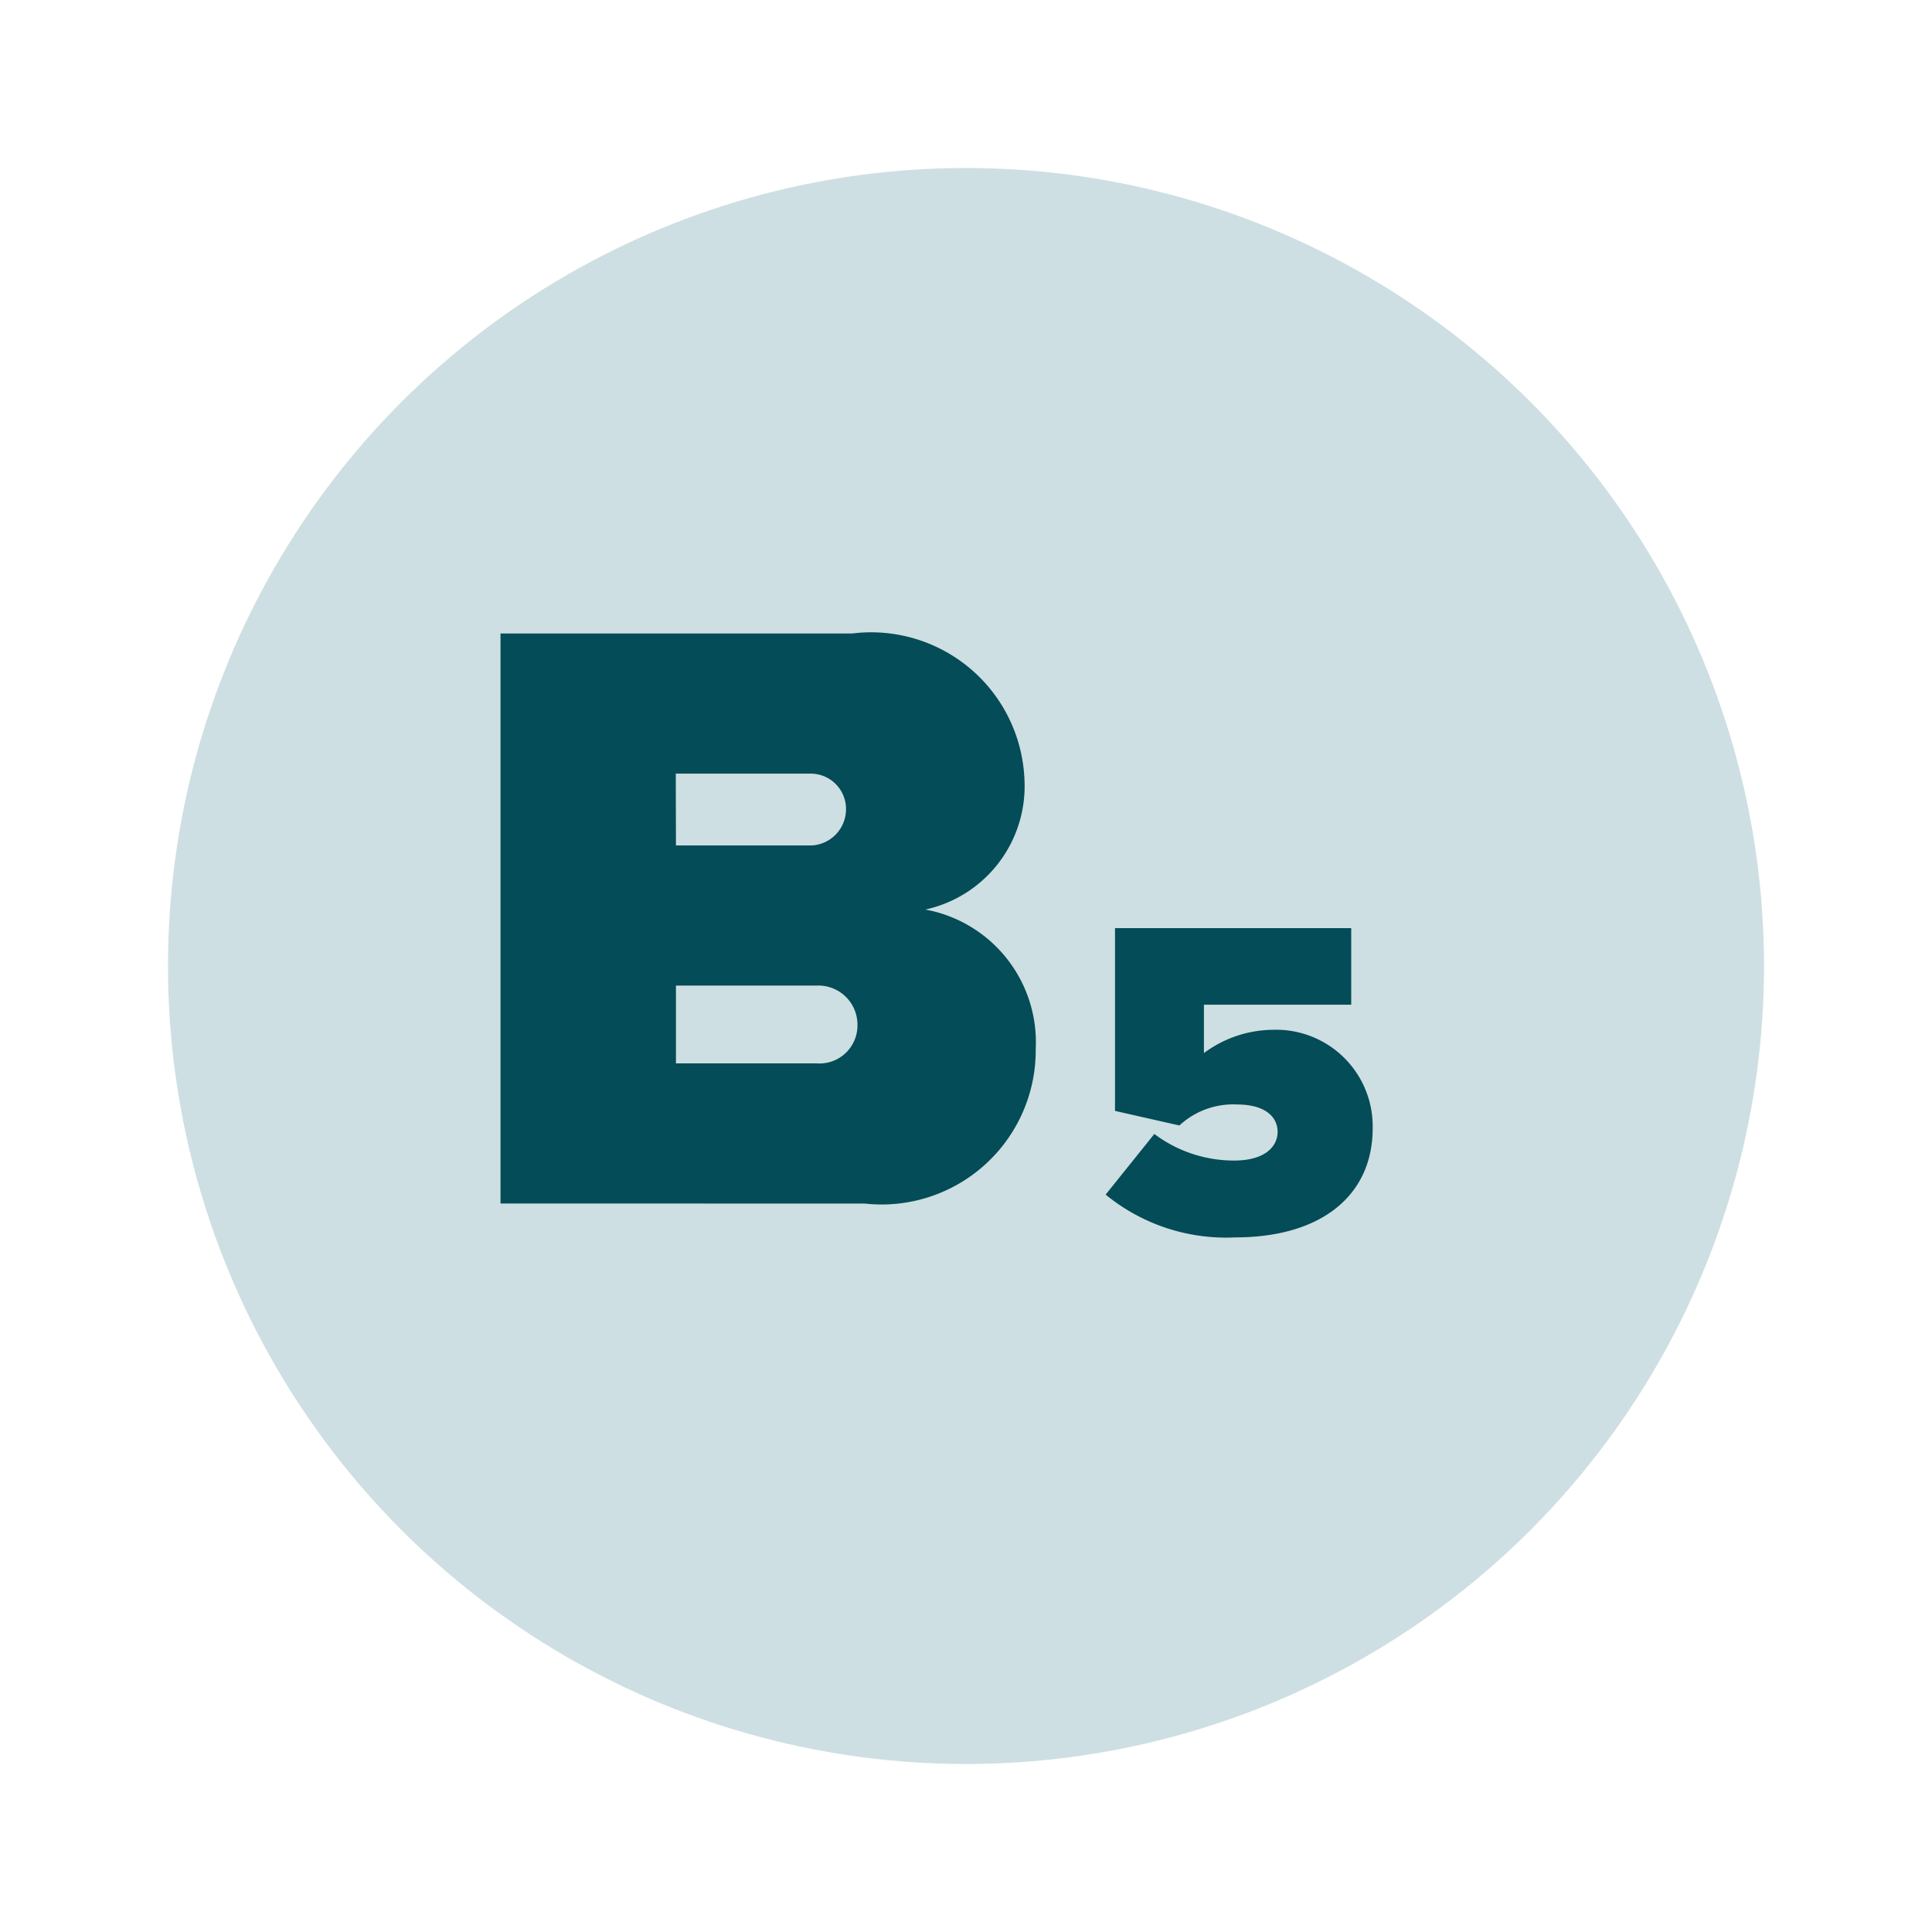
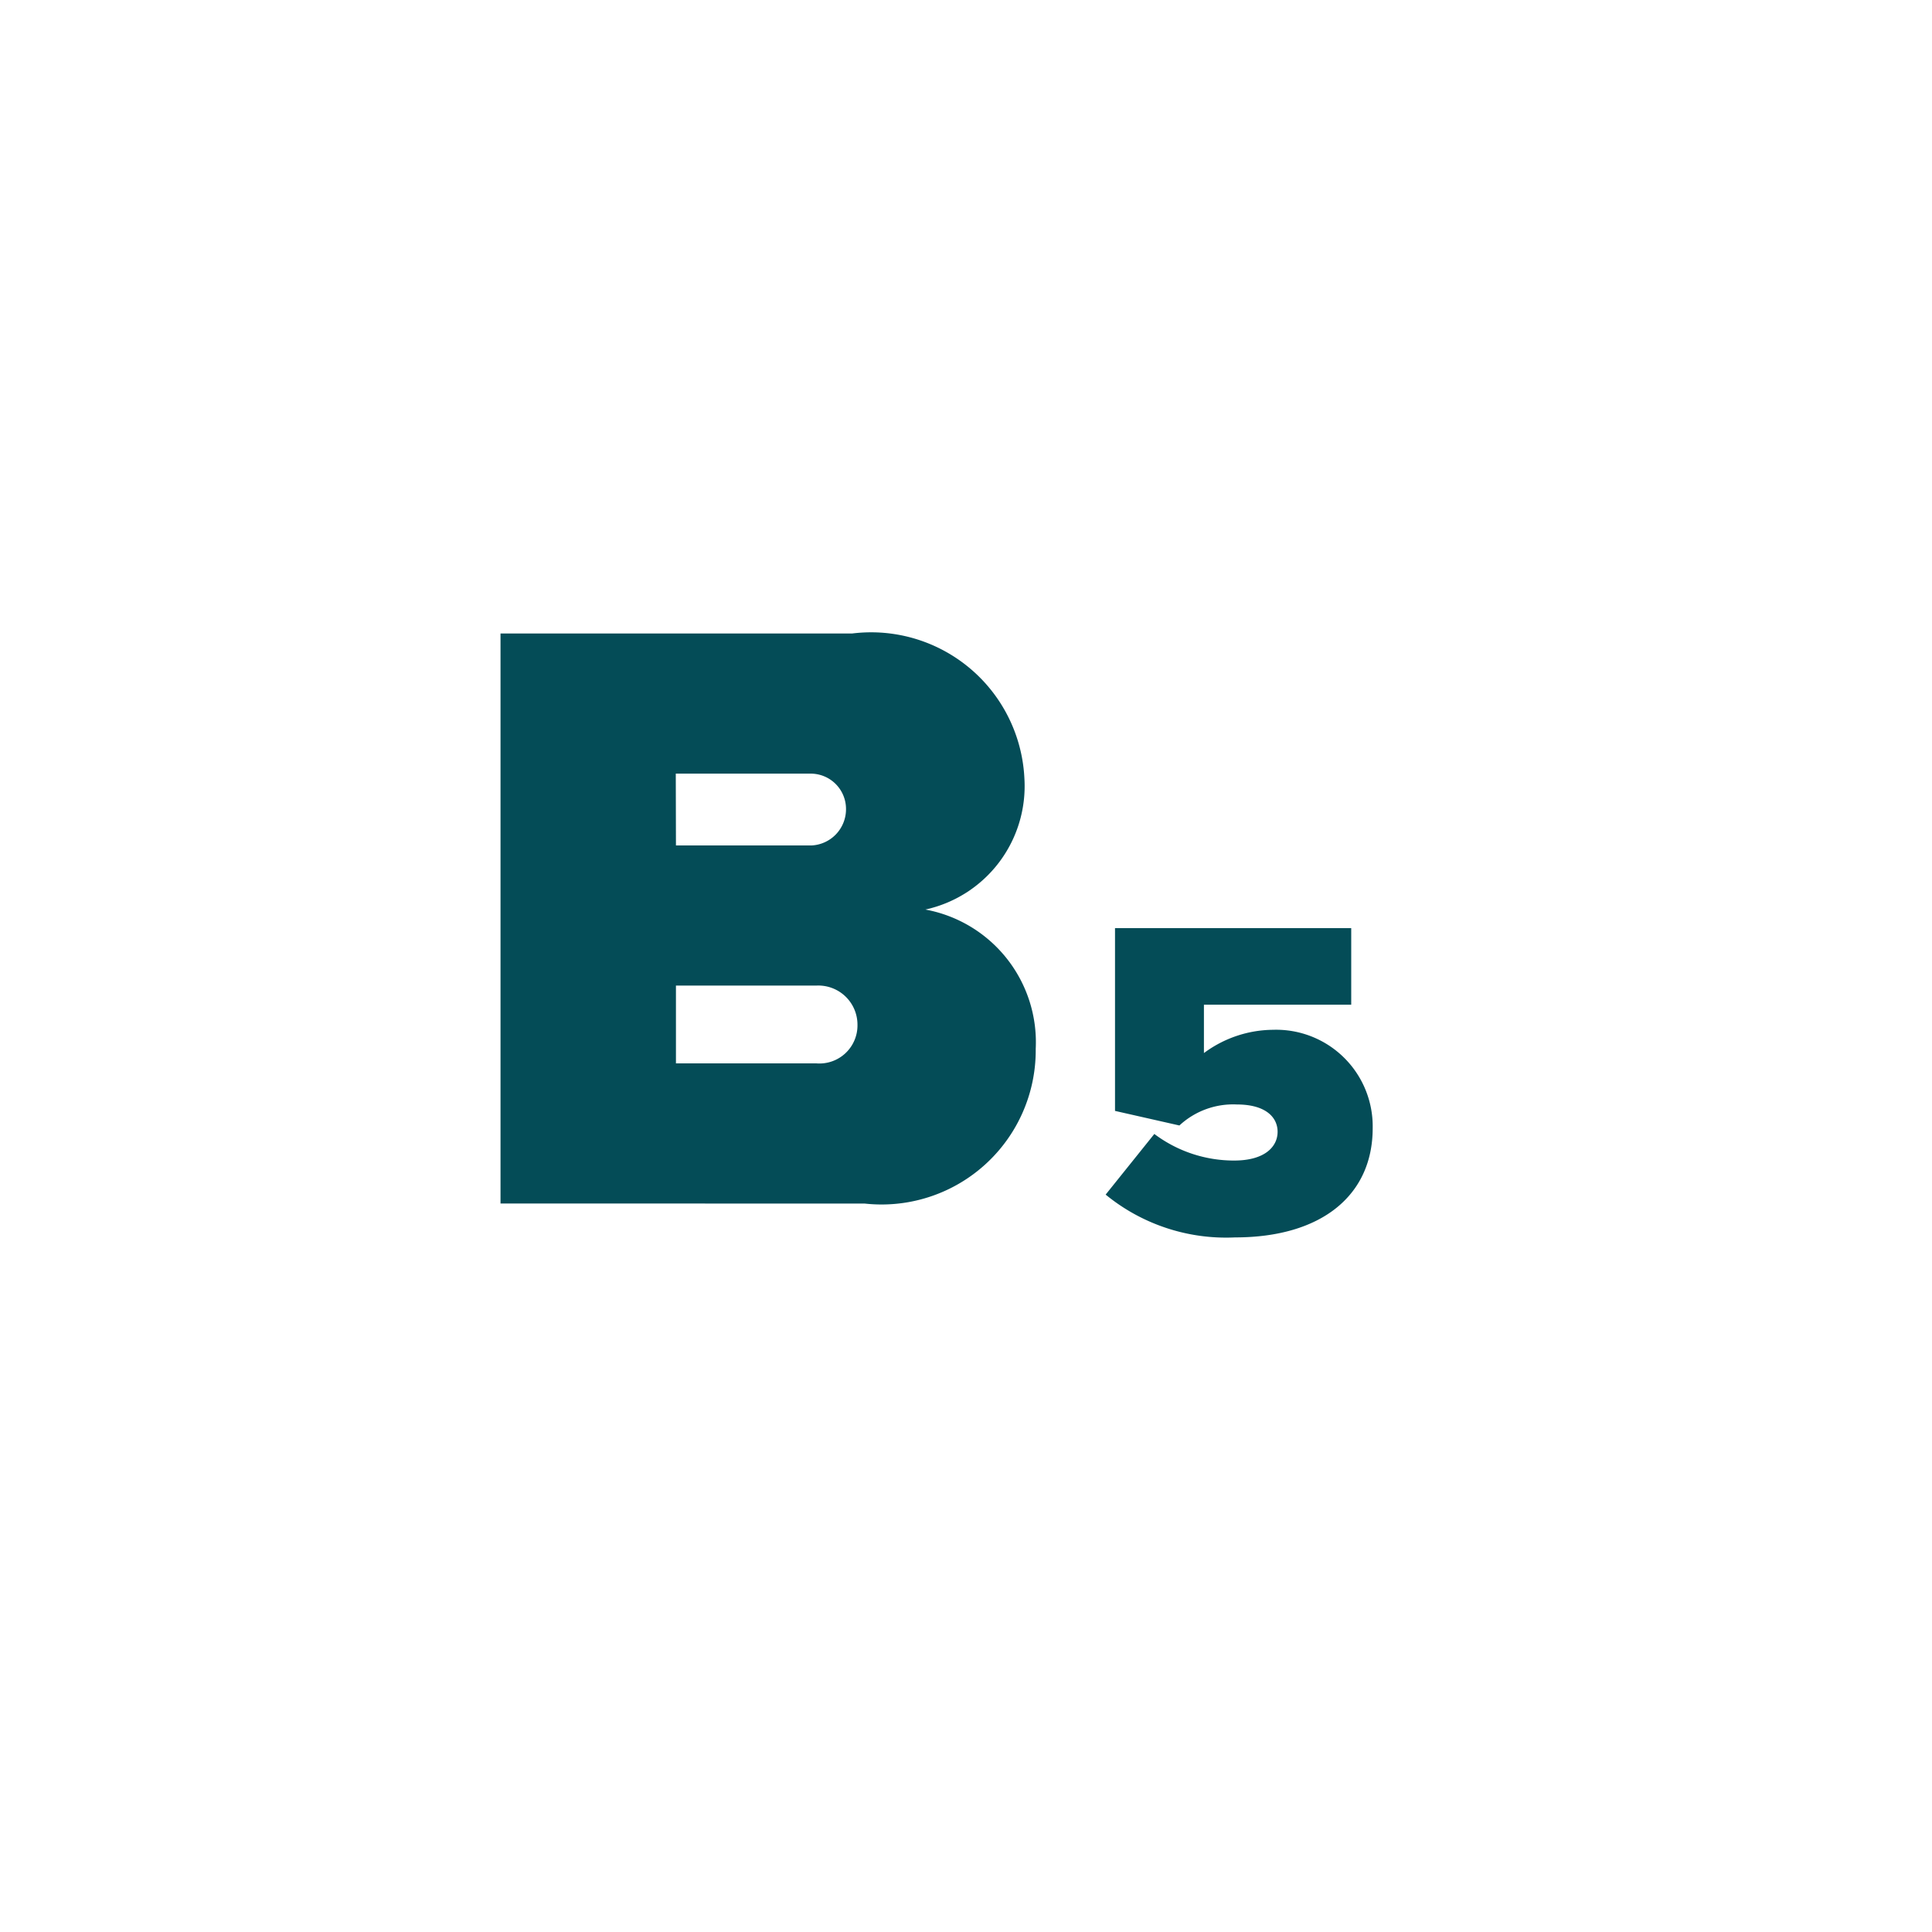
<svg xmlns="http://www.w3.org/2000/svg" width="46" height="46" viewBox="0 0 46 46">
  <rect x="0" y="0" width="46" height="46" fill="#808080" stroke="none" />
  <defs>
    <clipPath id="clip-path">
      <rect id="Rectangle_2" data-name="Rectangle 2" width="38" height="38" fill="none" />
    </clipPath>
    <clipPath id="clip-Vitamin_B5_Levels">
      <rect width="46" height="46" />
    </clipPath>
  </defs>
  <g id="Vitamin_B5_Levels" data-name="Vitamin B5 Levels" clip-path="url(#clip-Vitamin_B5_Levels)">
    <rect width="46" height="46" fill="#fff" />
    <g id="Repeat_Grid_3" data-name="Repeat Grid 3" transform="translate(4 4)" clip-path="url(#clip-path)">
      <g id="Group_1422" data-name="Group 1422">
-         <circle id="Ellipse_1" data-name="Ellipse 1" cx="19" cy="19" r="19" fill="#cddfe2" />
        <path id="Union_3" data-name="Union 3" d="M721.408,226.37l1.159-1.444a3.154,3.154,0,0,0,1.9.633c.738,0,1.035-.336,1.035-.684s-.287-.651-.97-.651a1.881,1.881,0,0,0-1.368.5l-1.533-.347v-4.351h5.624v1.822h-3.507V223a2.791,2.791,0,0,1,1.643-.554,2.3,2.3,0,0,1,2.375,2.343c0,1.594-1.213,2.6-3.276,2.6a4.525,4.525,0,0,1-3.082-1.019ZM707,226.582V213.01h8.374a3.653,3.653,0,0,1,4.1,3.46,3.008,3.008,0,0,1-2.358,3.113,3.212,3.212,0,0,1,2.627,3.317,3.67,3.67,0,0,1-4.074,3.683Zm4.177-3.336h3.35a.906.906,0,0,0,.972-.917.932.932,0,0,0-.972-.936h-3.35Zm0-5.189H714.4a.863.863,0,0,0,.826-.876.841.841,0,0,0-.826-.834h-3.227Z" transform="translate(-699.083 -201.927)" fill="#044c57" stroke="rgba(0,0,0,0)" stroke-miterlimit="10" stroke-width="1" />
      </g>
    </g>
  </g>
</svg>